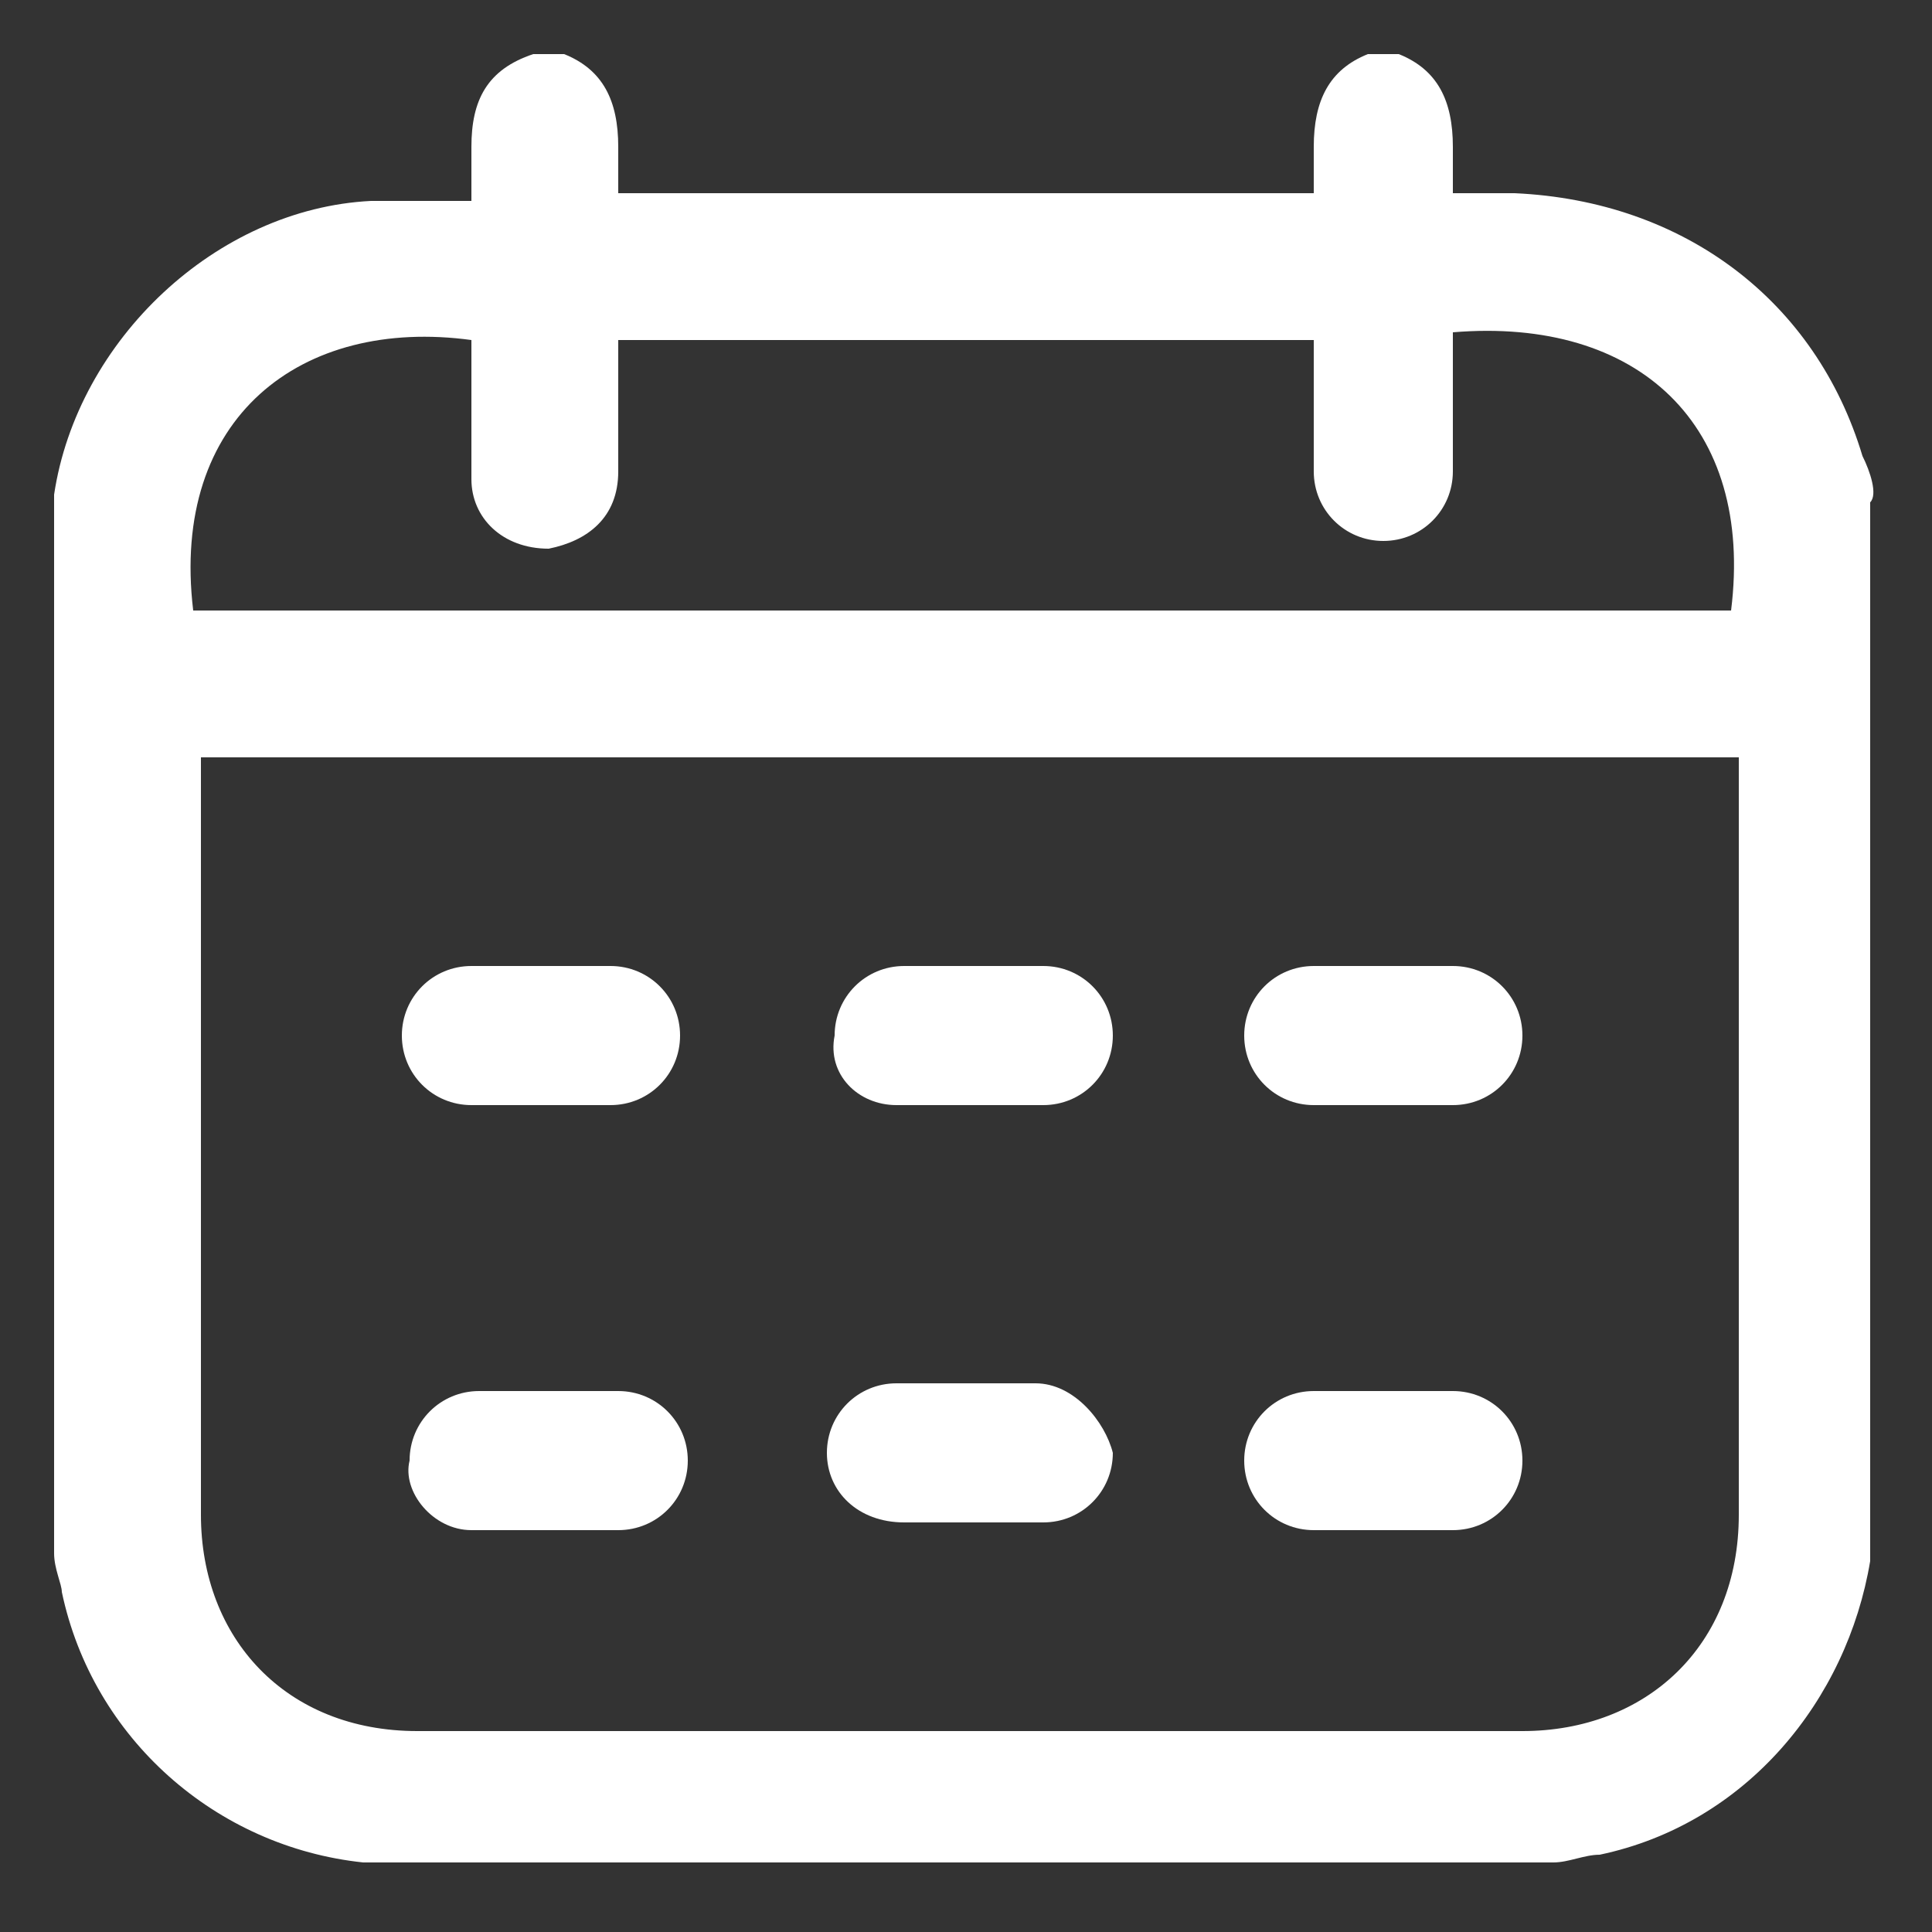
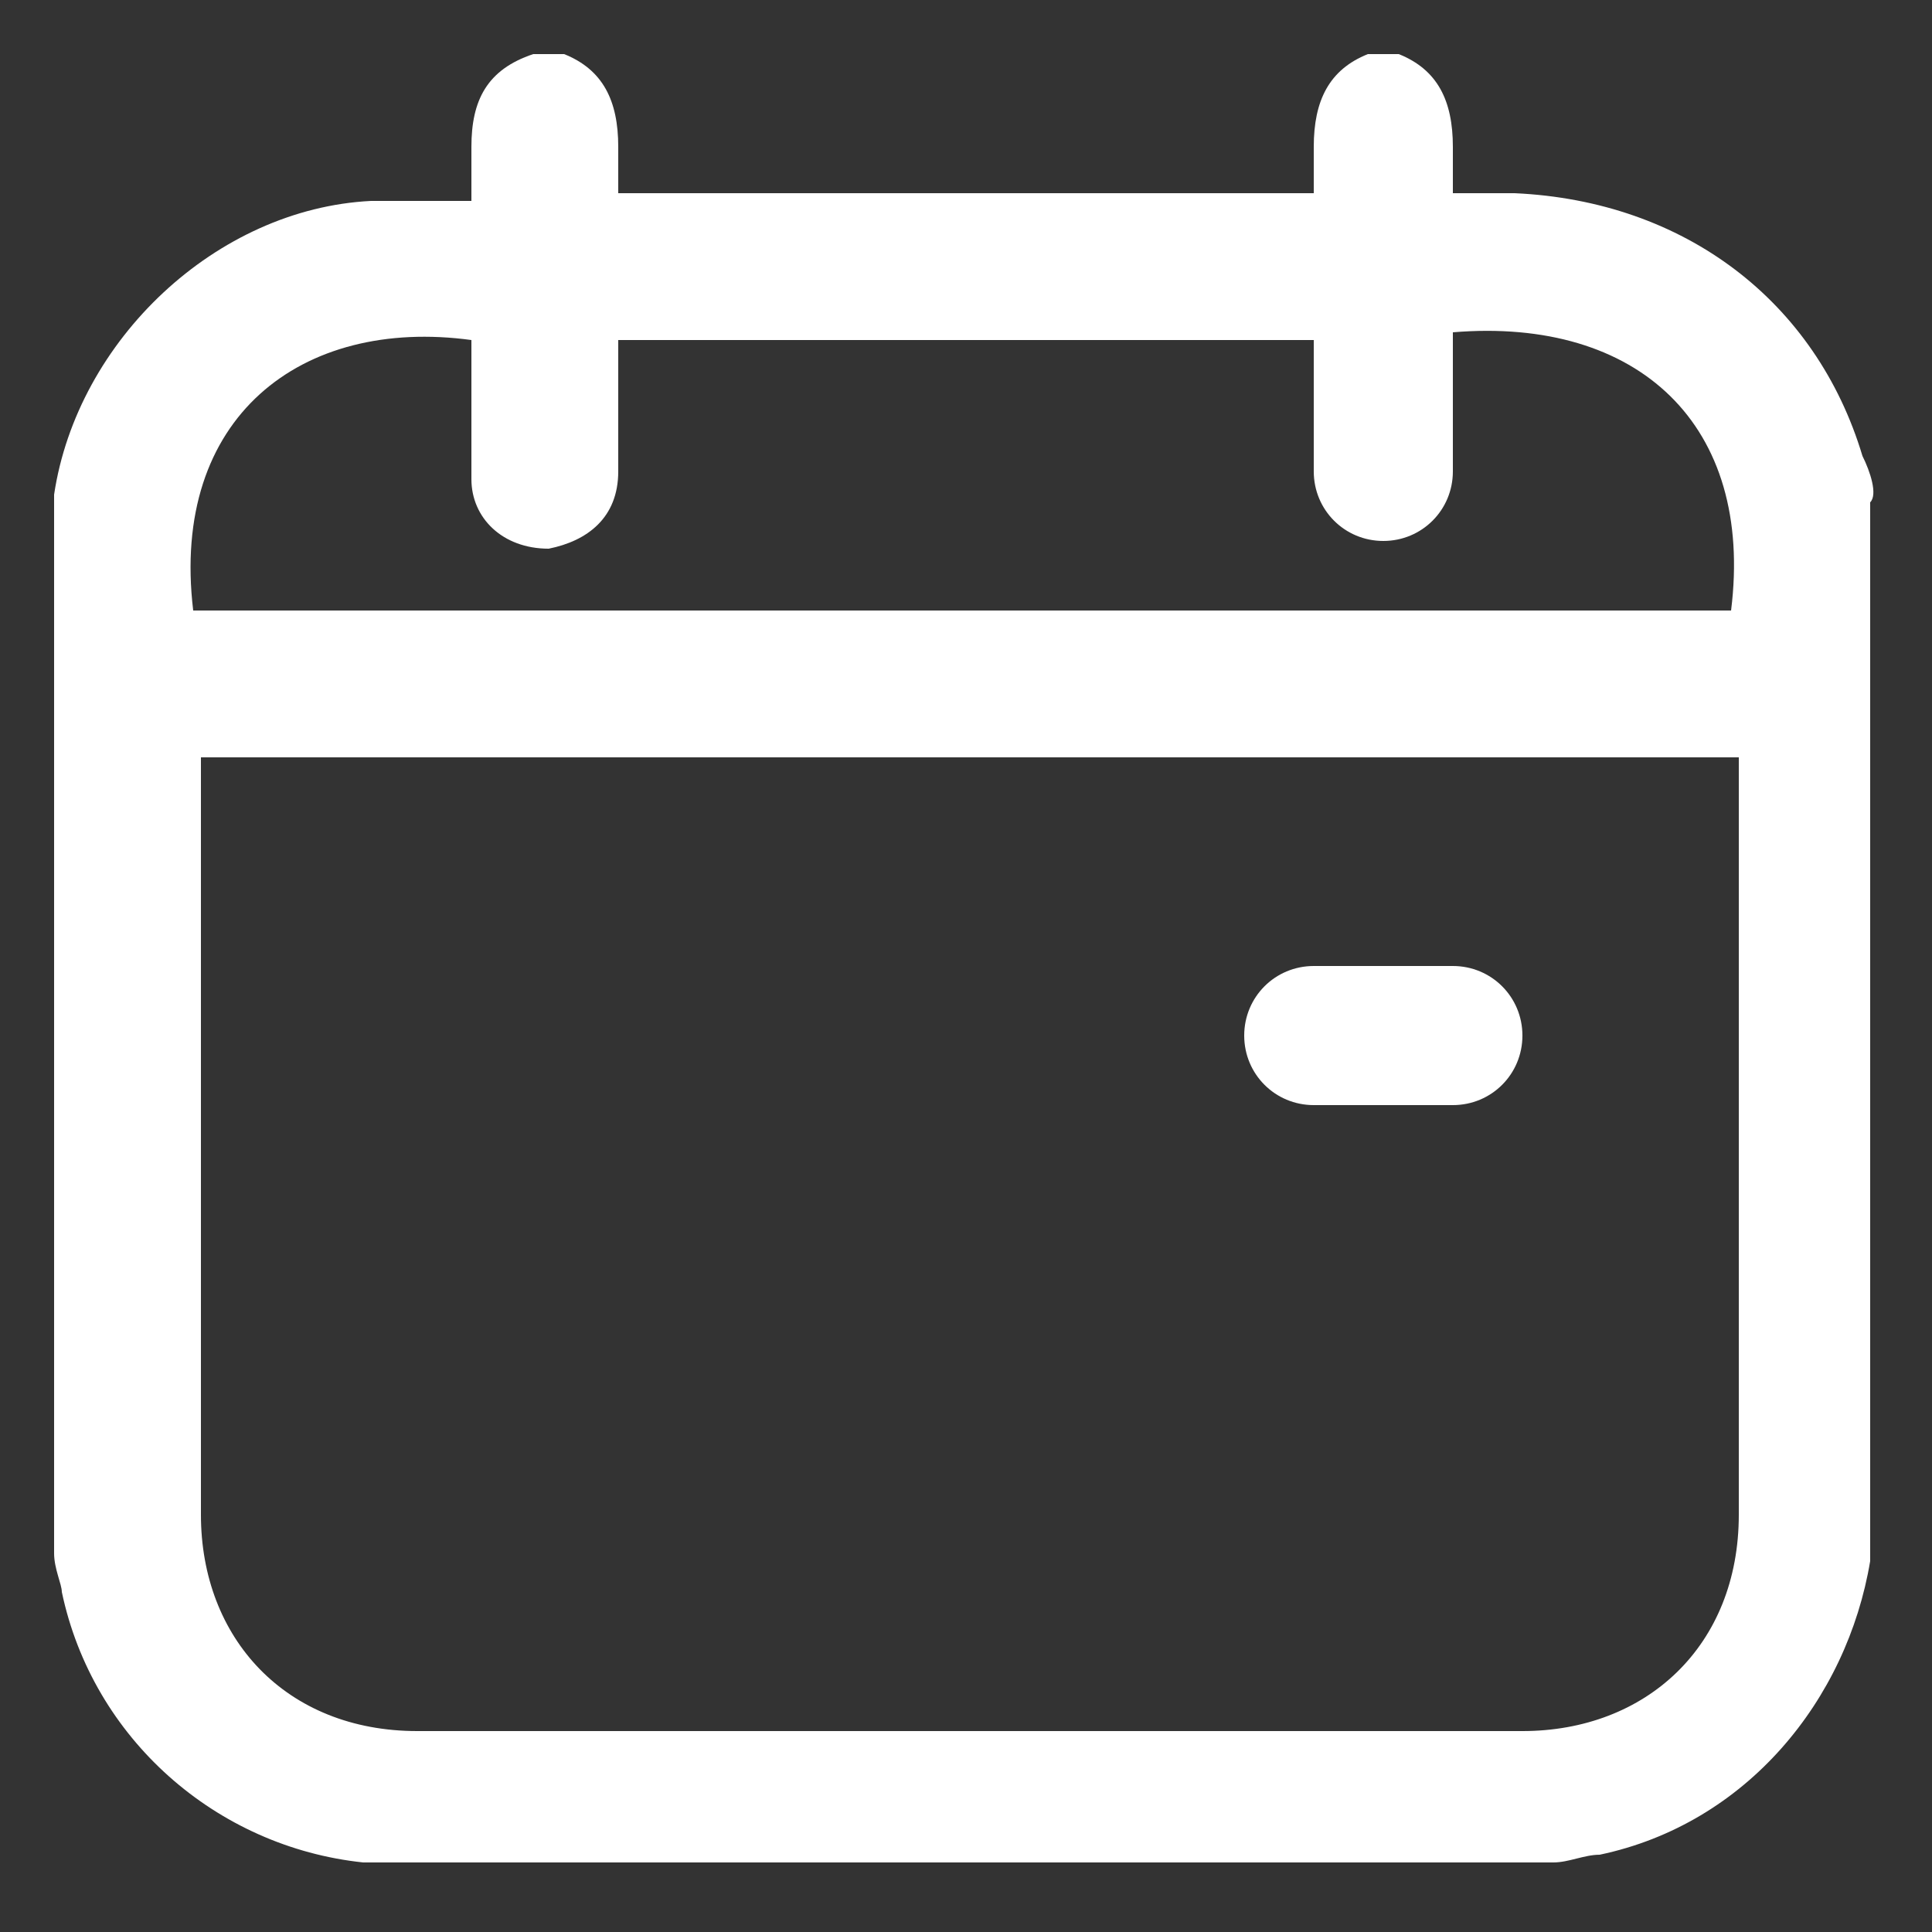
<svg xmlns="http://www.w3.org/2000/svg" version="1.1" id="a90682d8-4c1b-438a-9d8b-260443410e55" x="0px" y="0px" viewBox="0 0 25 25" style="enable-background:new 0 0 25 25;" xml:space="preserve">
  <rect x="0" y="0" width="25" height="25" fill="#333333" stroke="none" />
  <style type="text/css">
	.st0{fill:#FFFFFF;}
</style>
  <g>
    <path class="st0" d="M24.1,5.9c-0.6-2-2.3-3.3-4.5-3.4c-0.3,0-0.5,0-0.8,0c0-0.2,0-0.4,0-0.6c0-0.6-0.2-1-0.7-1.2   c-0.1,0-0.2,0-0.4,0C17.2,0.9,17,1.3,17,1.9c0,0.2,0,0.4,0,0.6c-3,0-6,0-9,0c0-0.2,0-0.4,0-0.6c0-0.6-0.2-1-0.7-1.2   c-0.1,0-0.2,0-0.4,0C6.3,0.9,6.1,1.3,6.1,1.9c0,0.2,0,0.4,0,0.7c-0.4,0-0.8,0-1.3,0C2.8,2.7,1,4.4,0.7,6.4c0,0.1,0,0.1,0,0.1   c0,4.5,0,9.1,0,13.6c0,0.2,0.1,0.4,0.1,0.5c0.4,1.9,2,3.3,3.9,3.5c0,0,0.1,0,0.1,0c5.1,0,10.2,0,15.3,0c0.2,0,0.4-0.1,0.6-0.1   c1.9-0.4,3.2-2,3.5-3.8c0,0,0-0.1,0-0.1c0-4.5,0-9.1,0-13.6C24.3,6.4,24.2,6.1,24.1,5.9z M22.5,10.1c0,3.2,0,6.4,0,9.5   c0,1.7-1.2,2.8-2.8,2.8c-4.8,0-9.5,0-14.3,0c-1.7,0-2.8-1.2-2.8-2.8c0-3.2,0-6.4,0-9.5c0-0.1,0-0.2,0-0.3c6.6,0,13.3,0,19.9,0   C22.5,9.9,22.5,10,22.5,10.1z M22.4,7.9c-6.6,0-13.3,0-19.9,0C2.2,5.4,3.9,4.1,6.1,4.4c0,0.6,0,1.2,0,1.8c0,0.5,0.4,0.9,1,0.9   C7.6,7,8,6.7,8,6.1C8,5.6,8,5,8,4.4c3,0,6,0,9,0c0,0.1,0,0.2,0,0.2c0,0.5,0,1,0,1.5c0,0.5,0.4,0.9,0.9,0.9c0.5,0,0.9-0.4,0.9-0.9   c0-0.6,0-1.2,0-1.8C21.2,4.1,22.7,5.5,22.4,7.9z" />
-     <path class="st0" d="M6.1,19.8c0.6,0,1.2,0,1.9,0c0.5,0,0.9-0.4,0.9-0.9c0-0.5-0.4-0.9-0.9-0.9c-0.3,0-0.6,0-0.9,0   c-0.3,0-0.6,0-0.9,0c-0.5,0-0.9,0.4-0.9,0.9C5.2,19.3,5.6,19.8,6.1,19.8z" />
-     <path class="st0" d="M17,19.8c0.3,0,0.6,0,0.9,0c0.3,0,0.6,0,0.9,0c0.5,0,0.9-0.4,0.9-0.9c0-0.5-0.4-0.9-0.9-0.9   c-0.6,0-1.2,0-1.8,0c-0.5,0-0.9,0.4-0.9,0.9C16.1,19.4,16.5,19.8,17,19.8z" />
    <path class="st0" d="M17,14.3c0.3,0,0.6,0,0.9,0c0.3,0,0.6,0,0.9,0c0.5,0,0.9-0.4,0.9-0.9c0-0.5-0.4-0.9-0.9-0.9   c-0.6,0-1.2,0-1.8,0c-0.5,0-0.9,0.4-0.9,0.9C16.1,13.9,16.5,14.3,17,14.3z" />
-     <path class="st0" d="M6.1,14.3c0.6,0,1.2,0,1.8,0c0.5,0,0.9-0.4,0.9-0.9c0-0.5-0.4-0.9-0.9-0.9c-0.3,0-0.6,0-0.9,0   c-0.3,0-0.6,0-0.9,0c-0.5,0-0.9,0.4-0.9,0.9C5.2,13.9,5.6,14.3,6.1,14.3z" />
-     <path class="st0" d="M11.6,14.3c0.6,0,1.2,0,1.9,0c0.5,0,0.9-0.4,0.9-0.9c0-0.5-0.4-0.9-0.9-0.9c-0.3,0-0.6,0-0.9,0   c-0.3,0-0.6,0-0.9,0c-0.5,0-0.9,0.4-0.9,0.9C10.7,13.9,11.1,14.3,11.6,14.3z" />
-     <path class="st0" d="M13.4,17.9c-0.6,0-1.2,0-1.8,0c-0.5,0-0.9,0.4-0.9,0.9c0,0.5,0.4,0.9,1,0.9c0.3,0,0.6,0,0.9,0   c0.3,0,0.6,0,0.9,0c0.5,0,0.9-0.4,0.9-0.9C14.3,18.4,13.9,17.9,13.4,17.9z" />
  </g>
</svg>